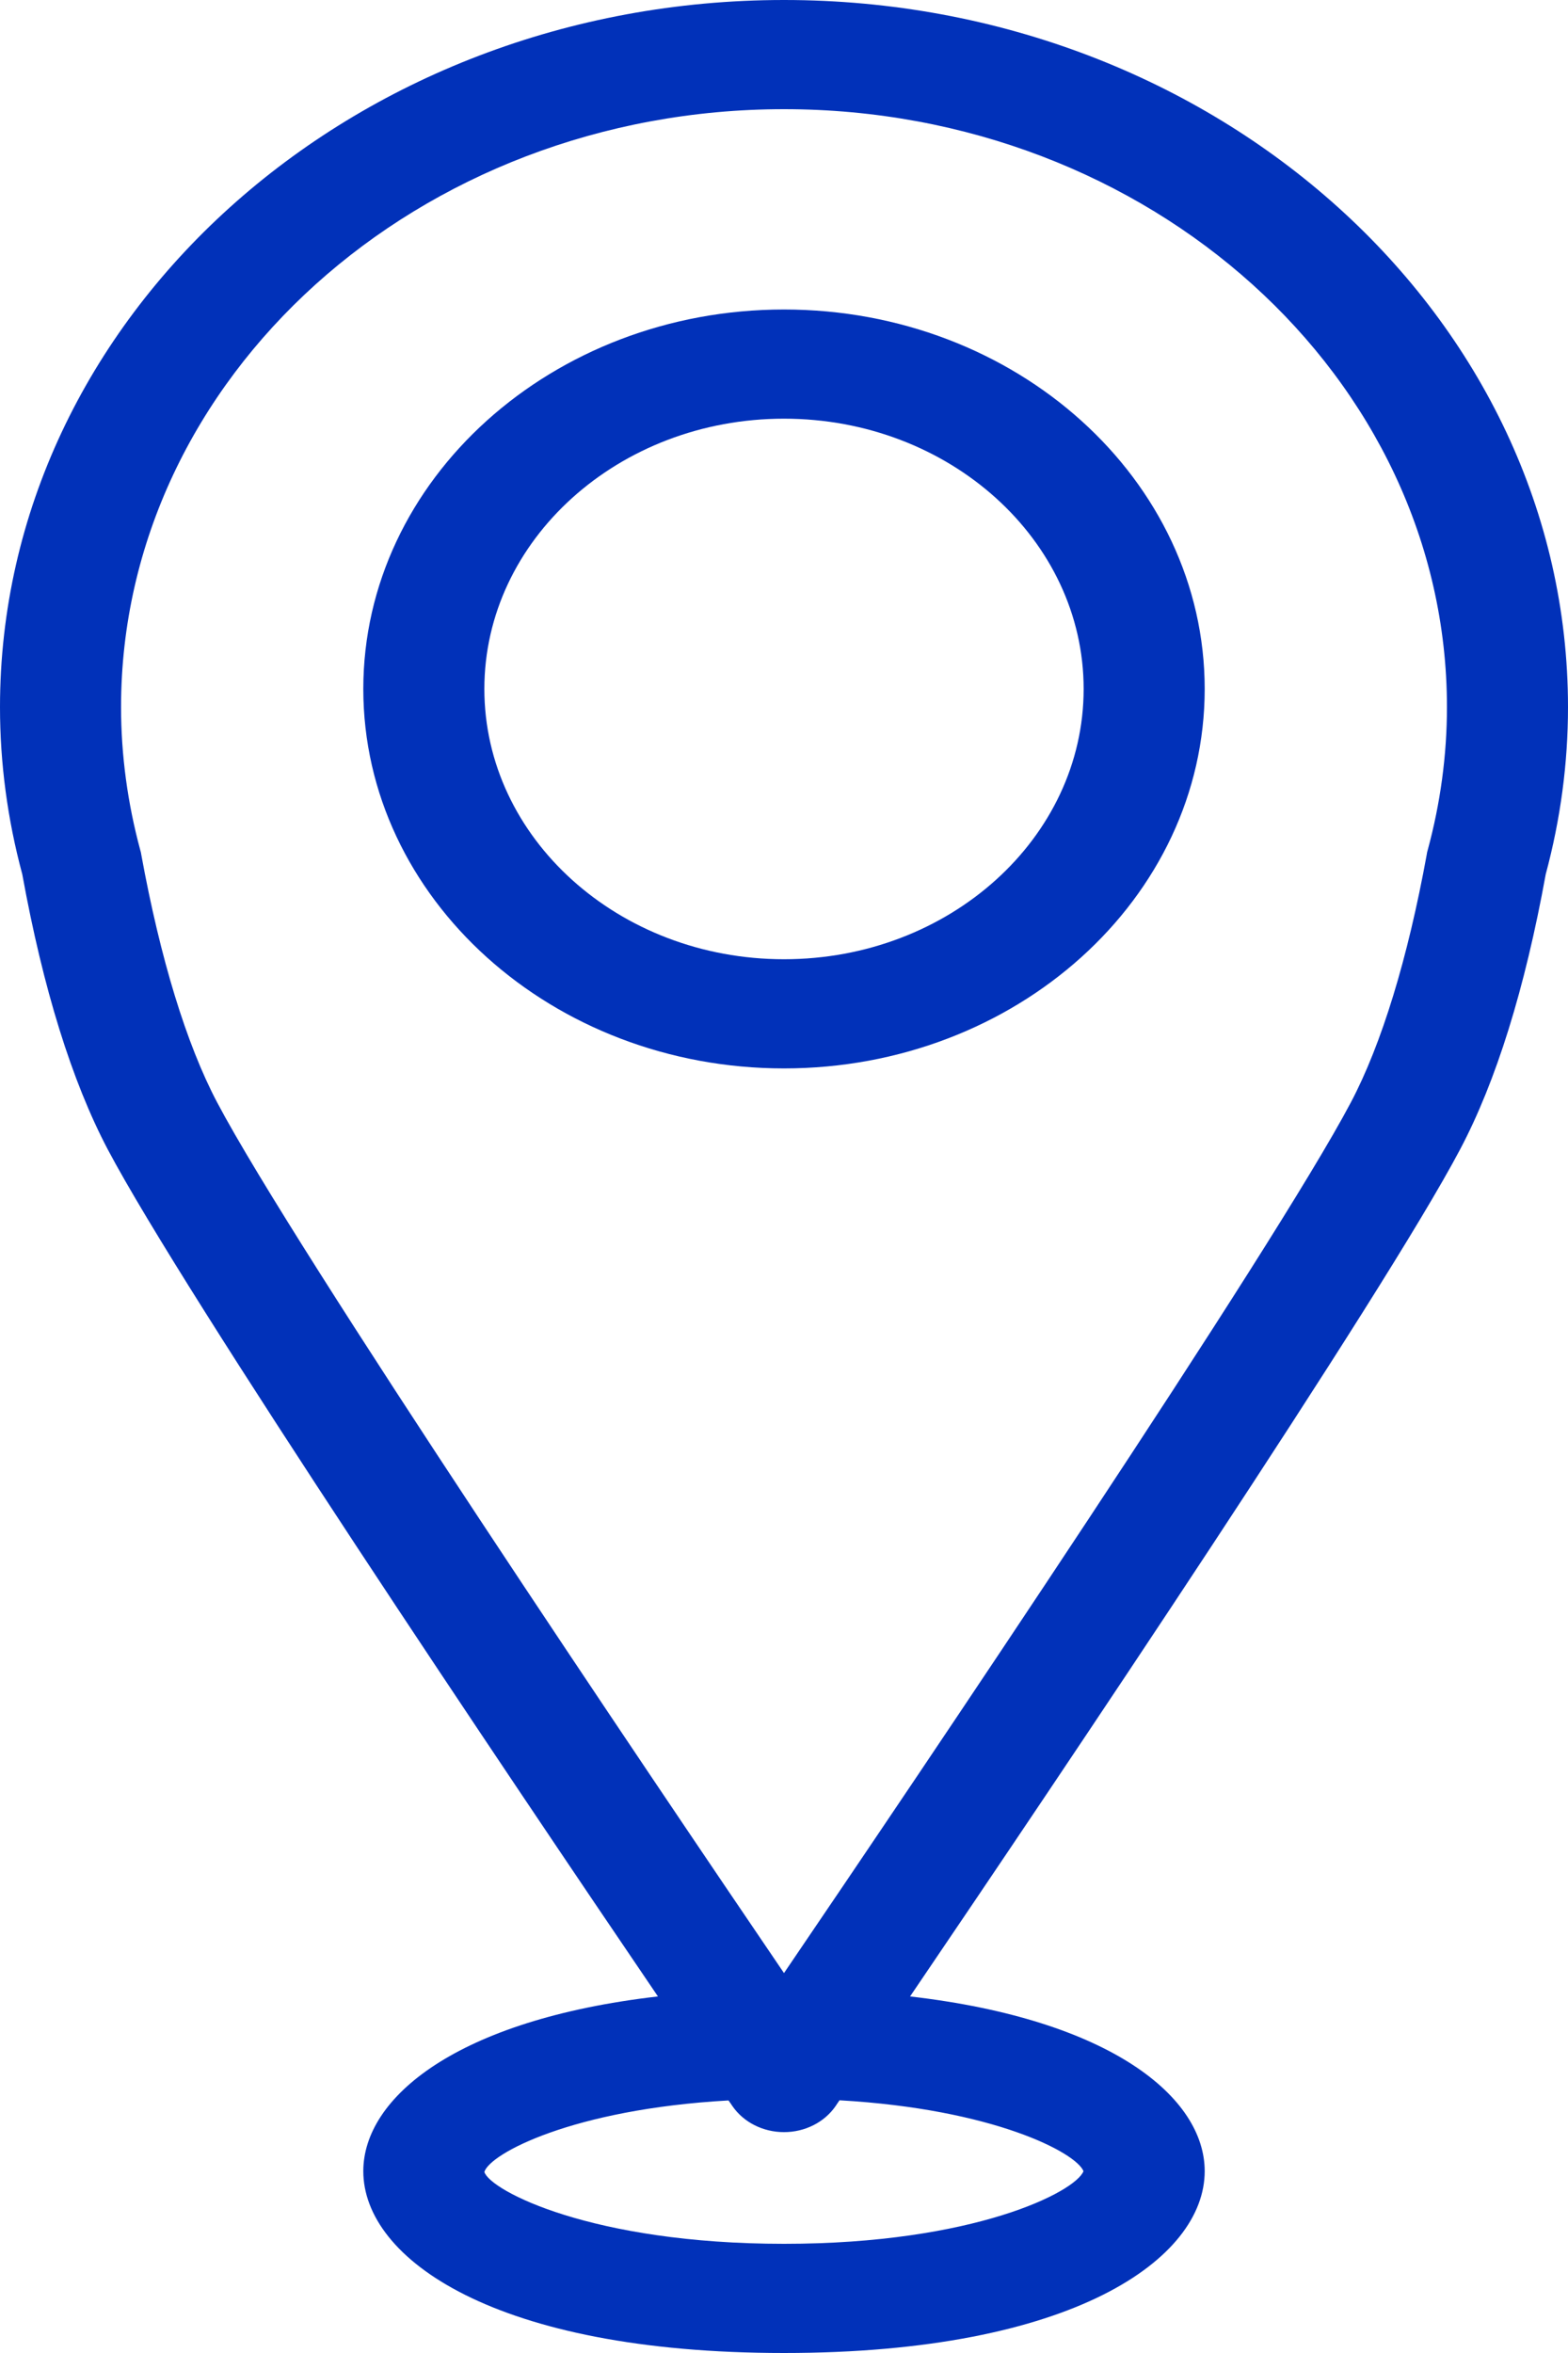
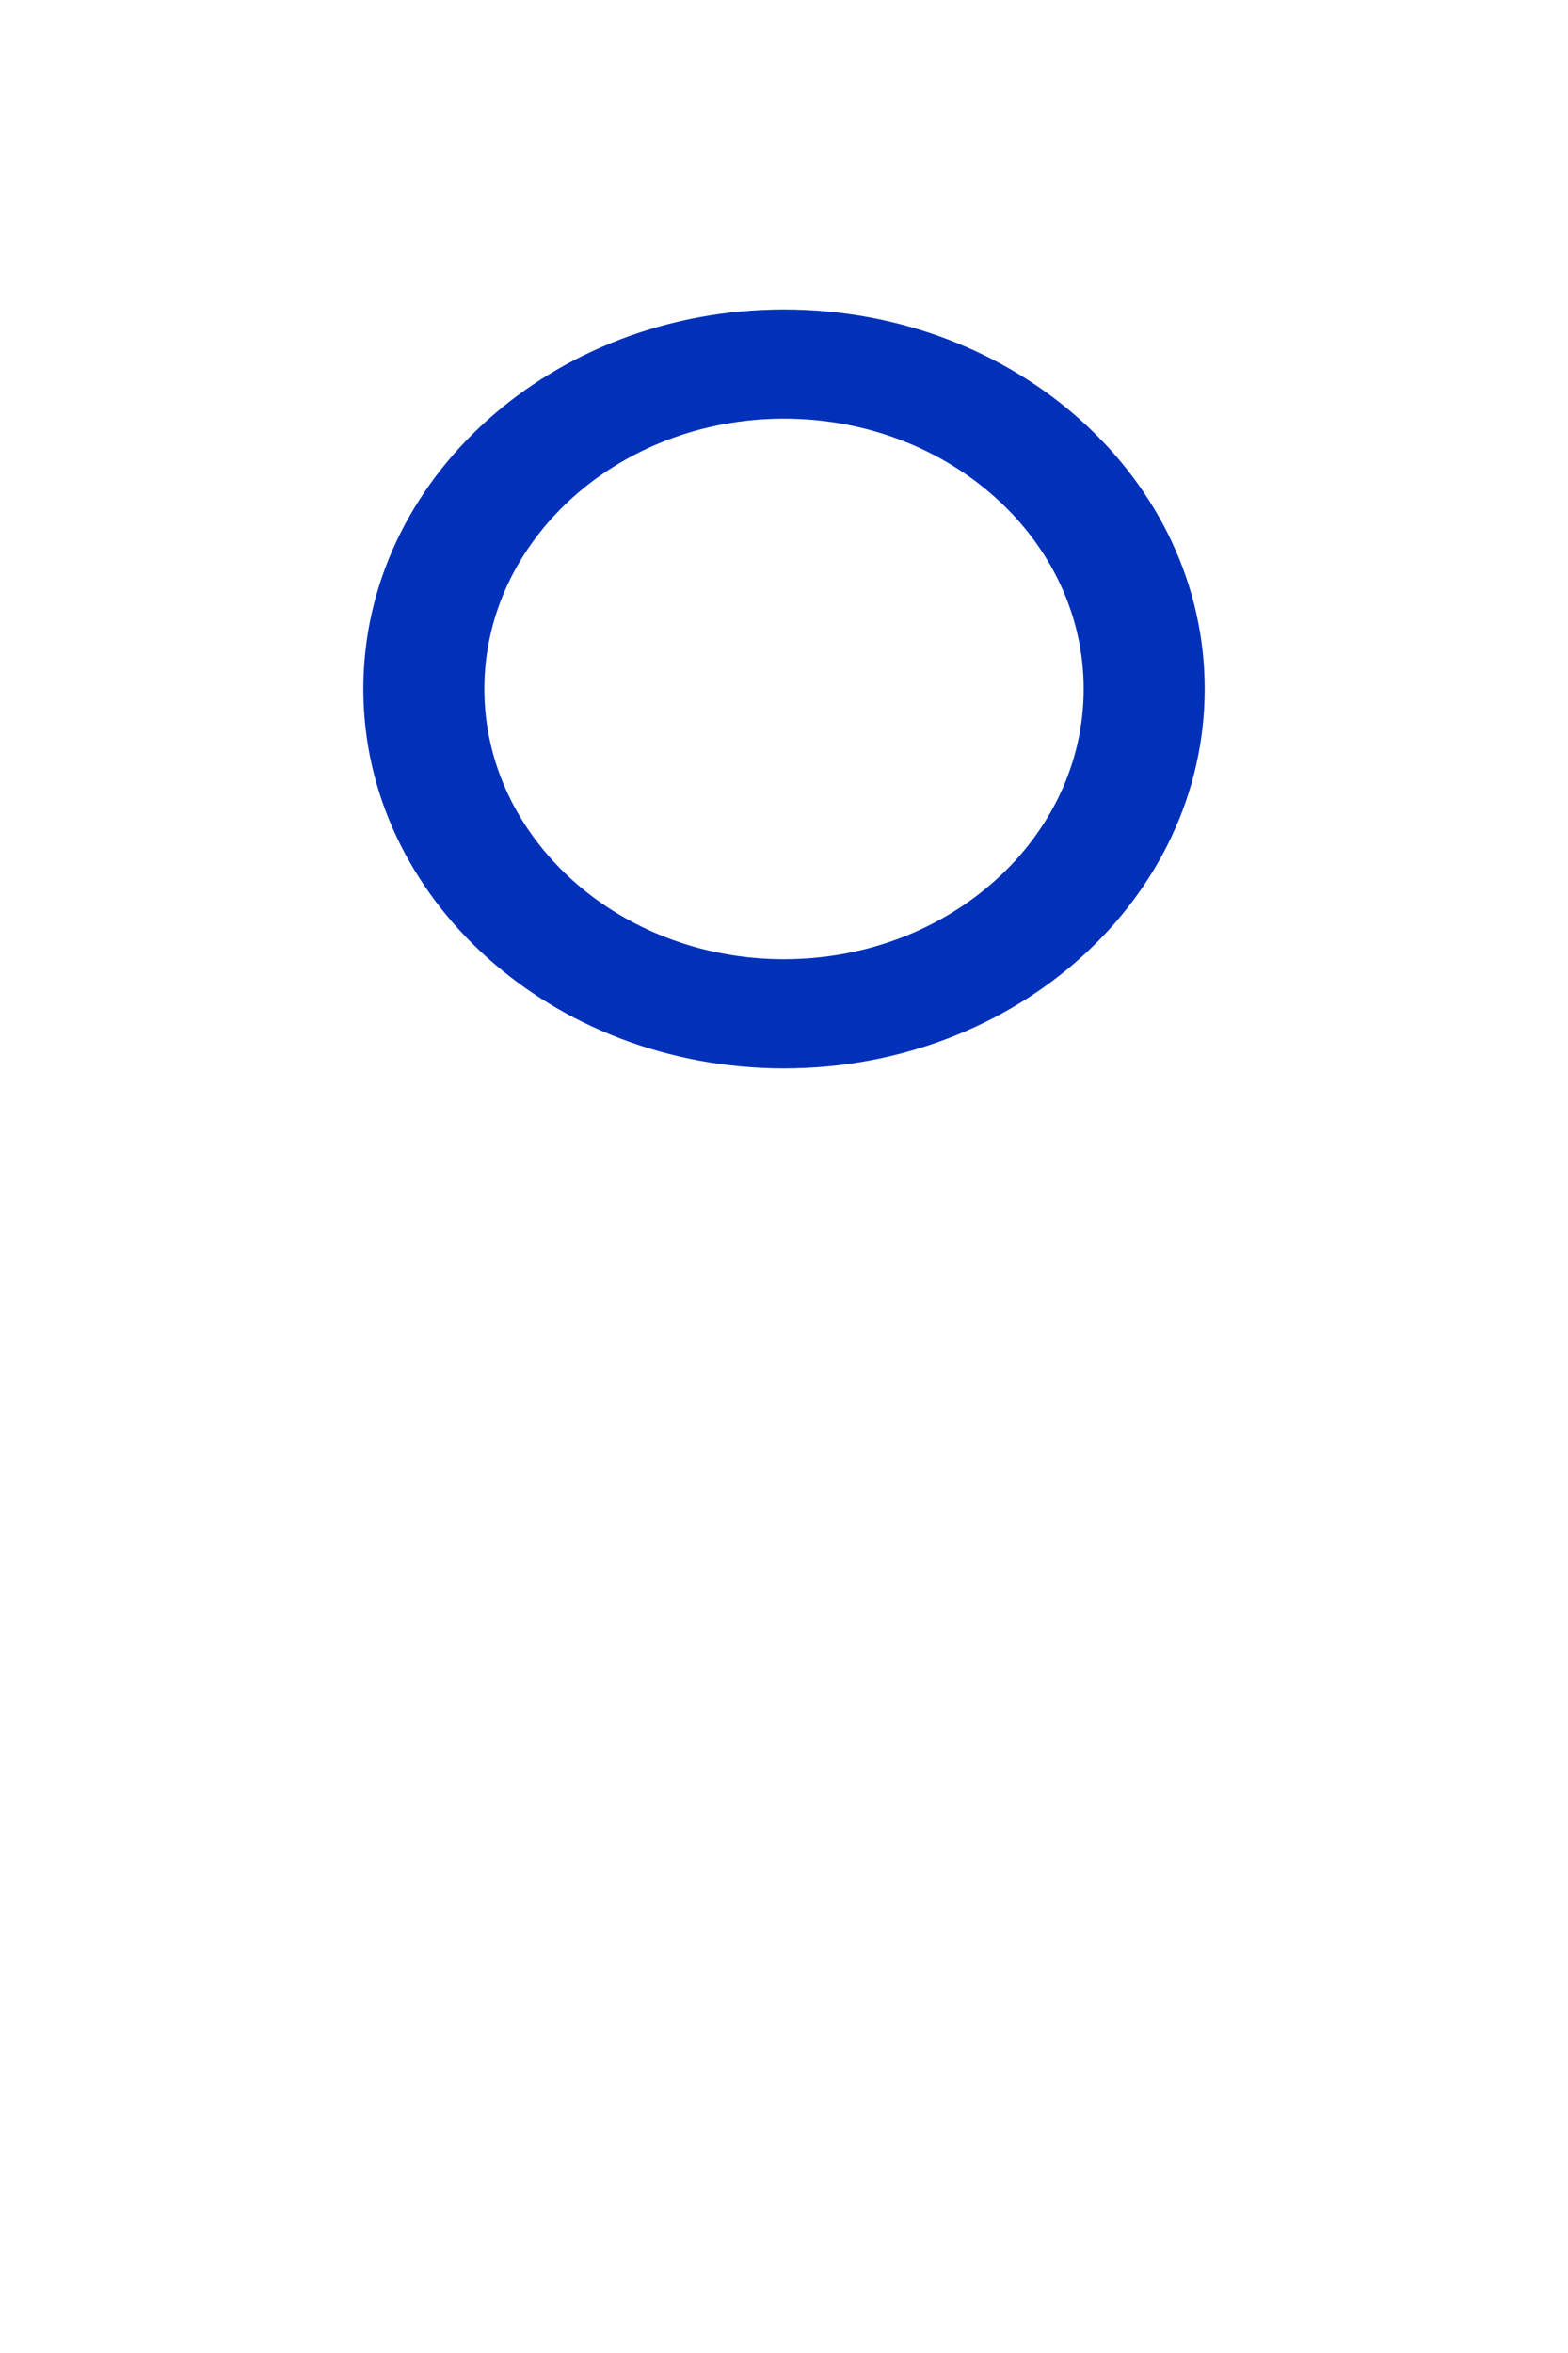
<svg xmlns="http://www.w3.org/2000/svg" width="10" height="15" viewBox="0 0 10 15" fill="none">
-   <path d="M9.858 5.573C9.952 5.224 10 4.866 10 4.508C10 2.022 7.757 0 5 0C2.243 0 0 2.022 0 4.508C0 4.866 0.048 5.224 0.142 5.573C0.275 6.305 0.459 6.894 0.687 7.327C1.179 8.257 3.246 11.329 4.196 12.727C2.912 12.875 2.317 13.372 2.317 13.841C2.317 14.399 3.156 15 5 15C6.844 15 7.683 14.399 7.683 13.841C7.683 13.372 7.088 12.875 5.804 12.727C6.753 11.329 8.821 8.257 9.312 7.327C9.541 6.894 9.725 6.305 9.858 5.573ZM6.91 13.841C6.858 13.973 6.212 14.304 5 14.304C3.774 14.304 3.127 13.965 3.089 13.846C3.123 13.73 3.65 13.446 4.646 13.39C4.658 13.406 4.667 13.42 4.671 13.426C4.742 13.529 4.866 13.592 5 13.592C5.134 13.592 5.258 13.529 5.329 13.426C5.333 13.42 5.342 13.406 5.354 13.389C6.337 13.445 6.863 13.723 6.91 13.841ZM9.105 5.42C9.102 5.429 9.1 5.439 9.099 5.448C8.978 6.111 8.811 6.657 8.615 7.028C8.119 7.967 5.856 11.319 5 12.578C4.144 11.319 1.881 7.967 1.385 7.028C1.189 6.657 1.022 6.111 0.901 5.448C0.9 5.439 0.898 5.43 0.895 5.421C0.814 5.122 0.772 4.814 0.772 4.508C0.772 2.406 2.669 0.696 5 0.696C7.331 0.696 9.228 2.406 9.228 4.508C9.228 4.814 9.186 5.122 9.105 5.42Z" fill="#0131B9" />
  <path d="M5 1.973C3.521 1.973 2.317 3.058 2.317 4.392C2.317 5.726 3.521 6.811 5 6.811C6.48 6.811 7.683 5.726 7.683 4.392C7.683 3.058 6.48 1.973 5 1.973ZM5 6.115C3.946 6.115 3.089 5.342 3.089 4.392C3.089 3.442 3.946 2.669 5 2.669C6.054 2.669 6.911 3.442 6.911 4.392C6.911 5.342 6.054 6.115 5 6.115Z" fill="#0131B9" />
</svg>